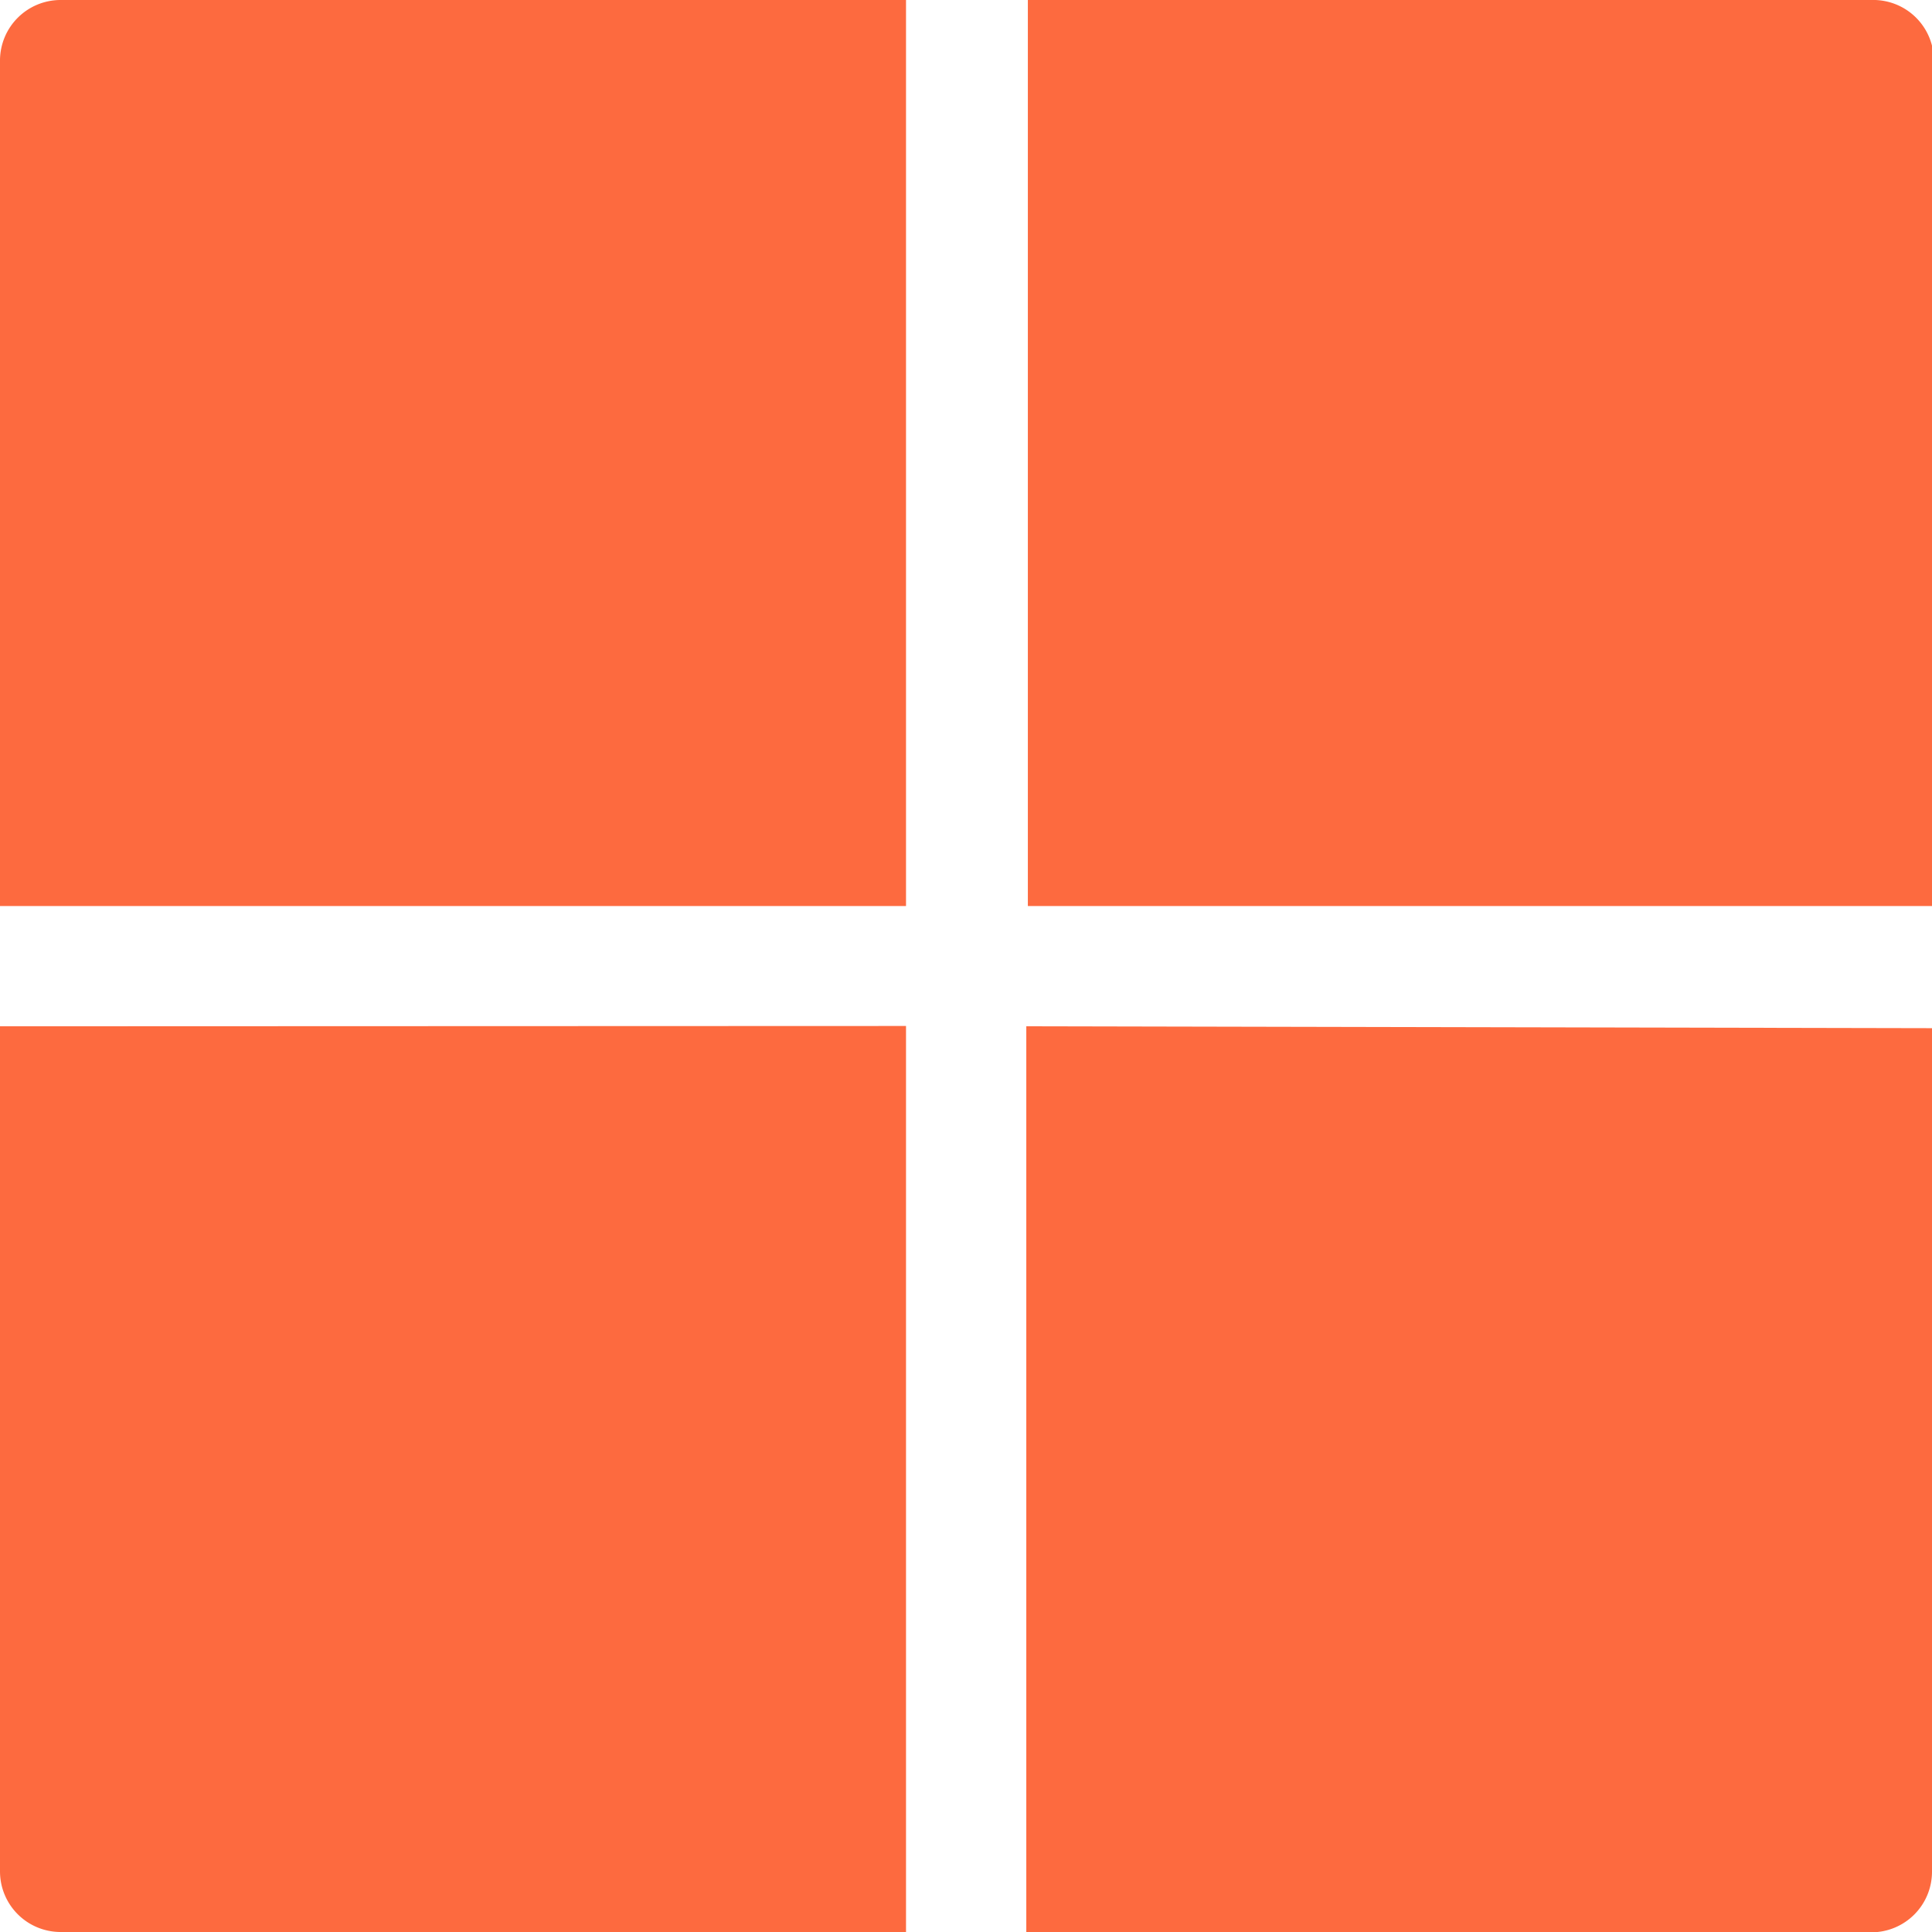
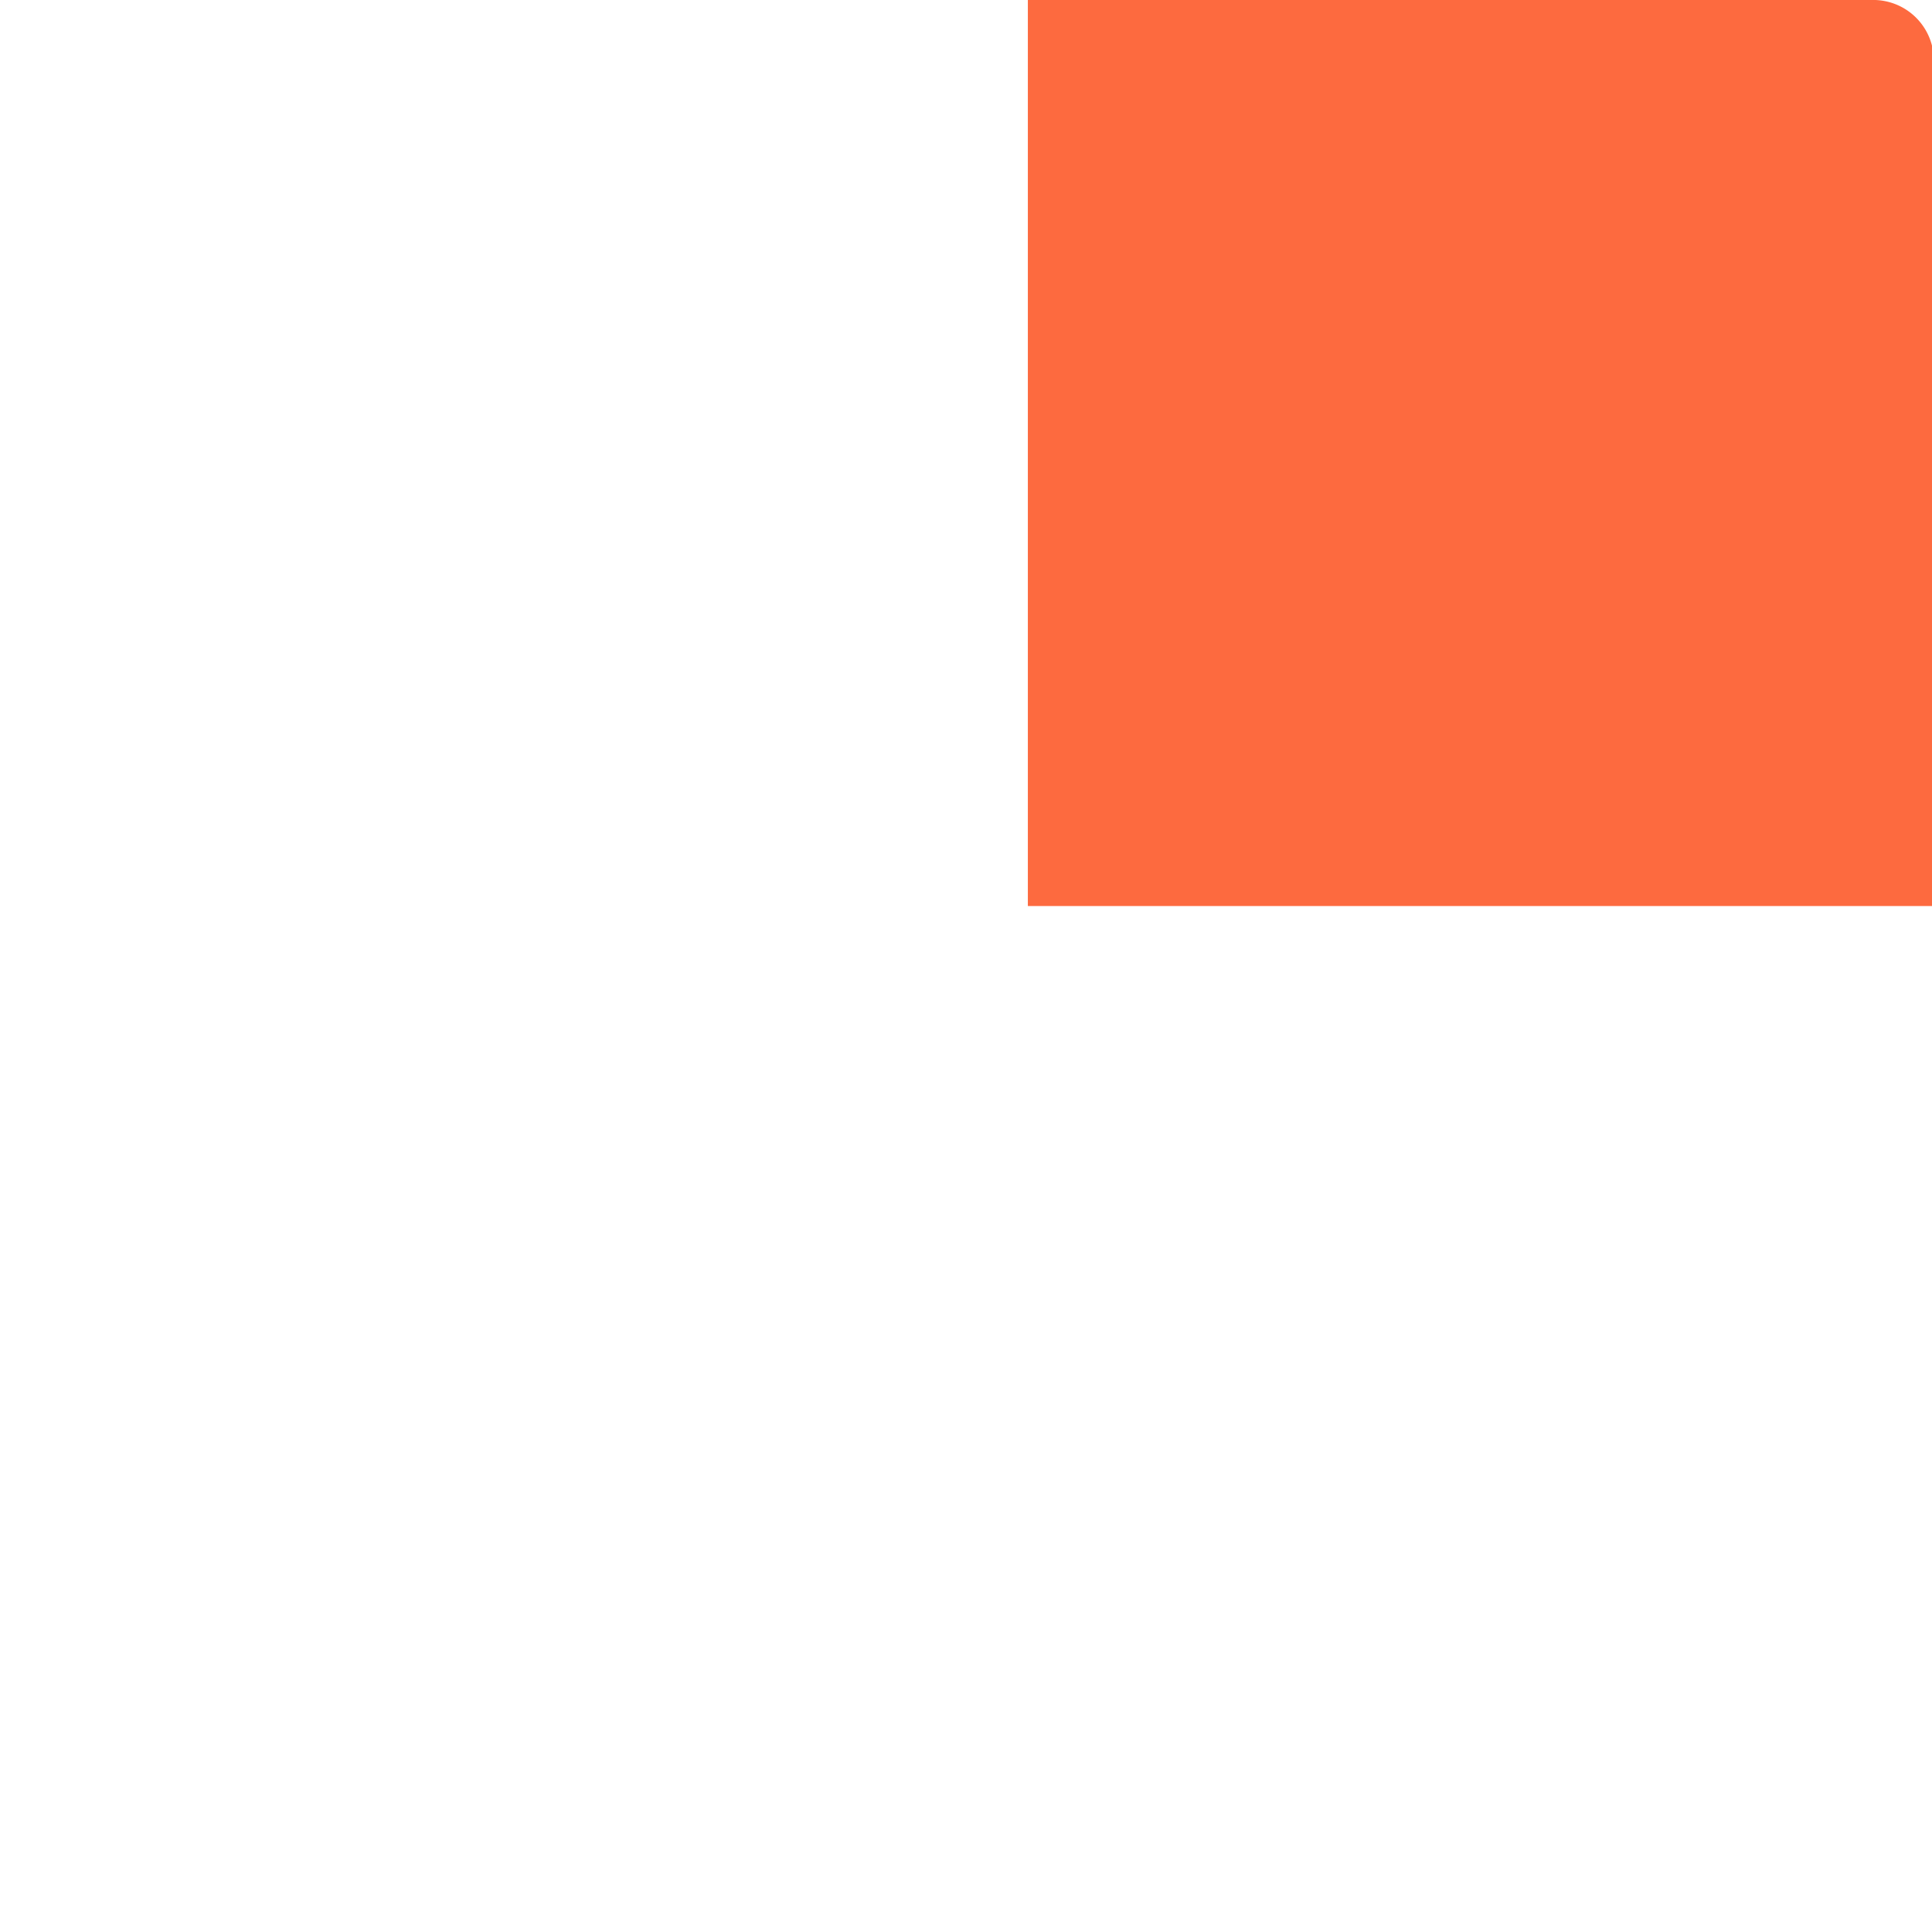
<svg xmlns="http://www.w3.org/2000/svg" id="Layer_1" data-name="Layer 1" viewBox="0 0 61.84 61.84">
  <defs>
    <style>.cls-1{fill:#fd6a3f;}</style>
  </defs>
  <path class="cls-1" d="M59.9,0h-27V29h29V1.93A1.94,1.94,0,0,0,59.9,0Z" />
-   <path class="cls-1" d="M1.93,0A1.94,1.94,0,0,0,0,1.93V29H29V0Z" />
-   <path class="cls-1" d="M0,32.85V59.9a1.94,1.94,0,0,0,1.93,1.94H29v-29Z" />
-   <path class="cls-1" d="M32.85,32.85v29H59.9a1.94,1.94,0,0,0,1.94-1.94v-27Z" />
</svg>